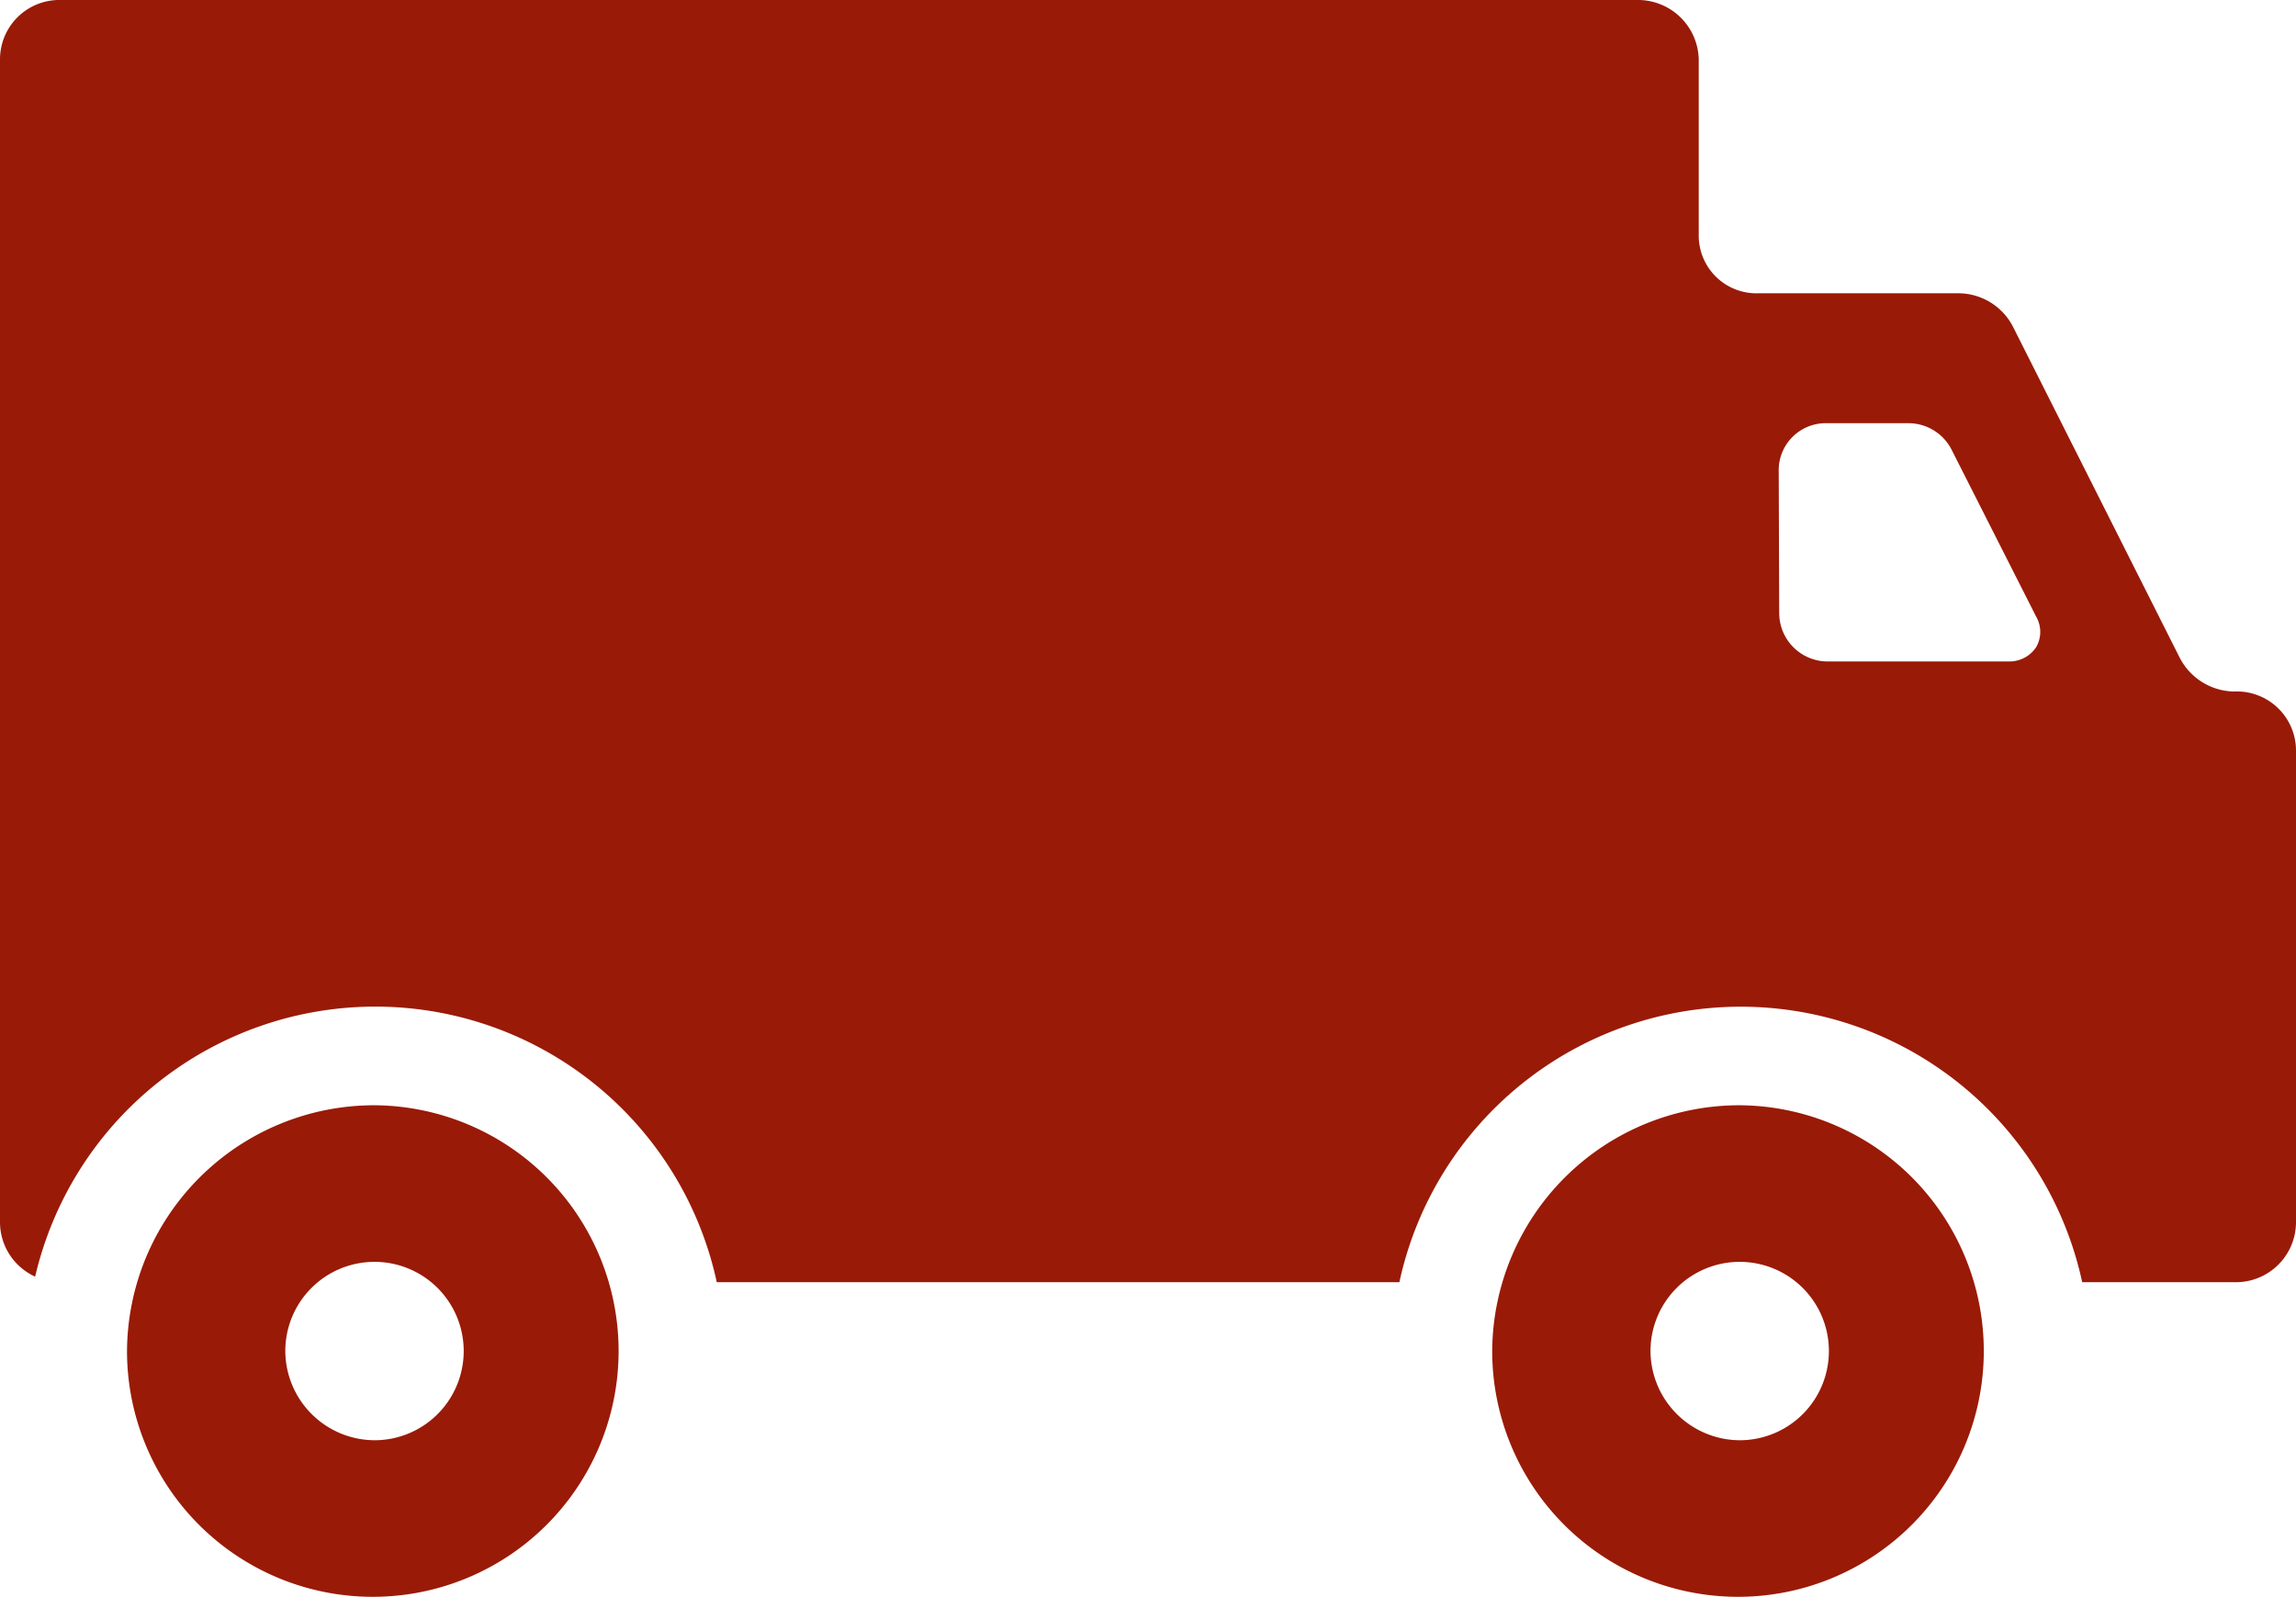
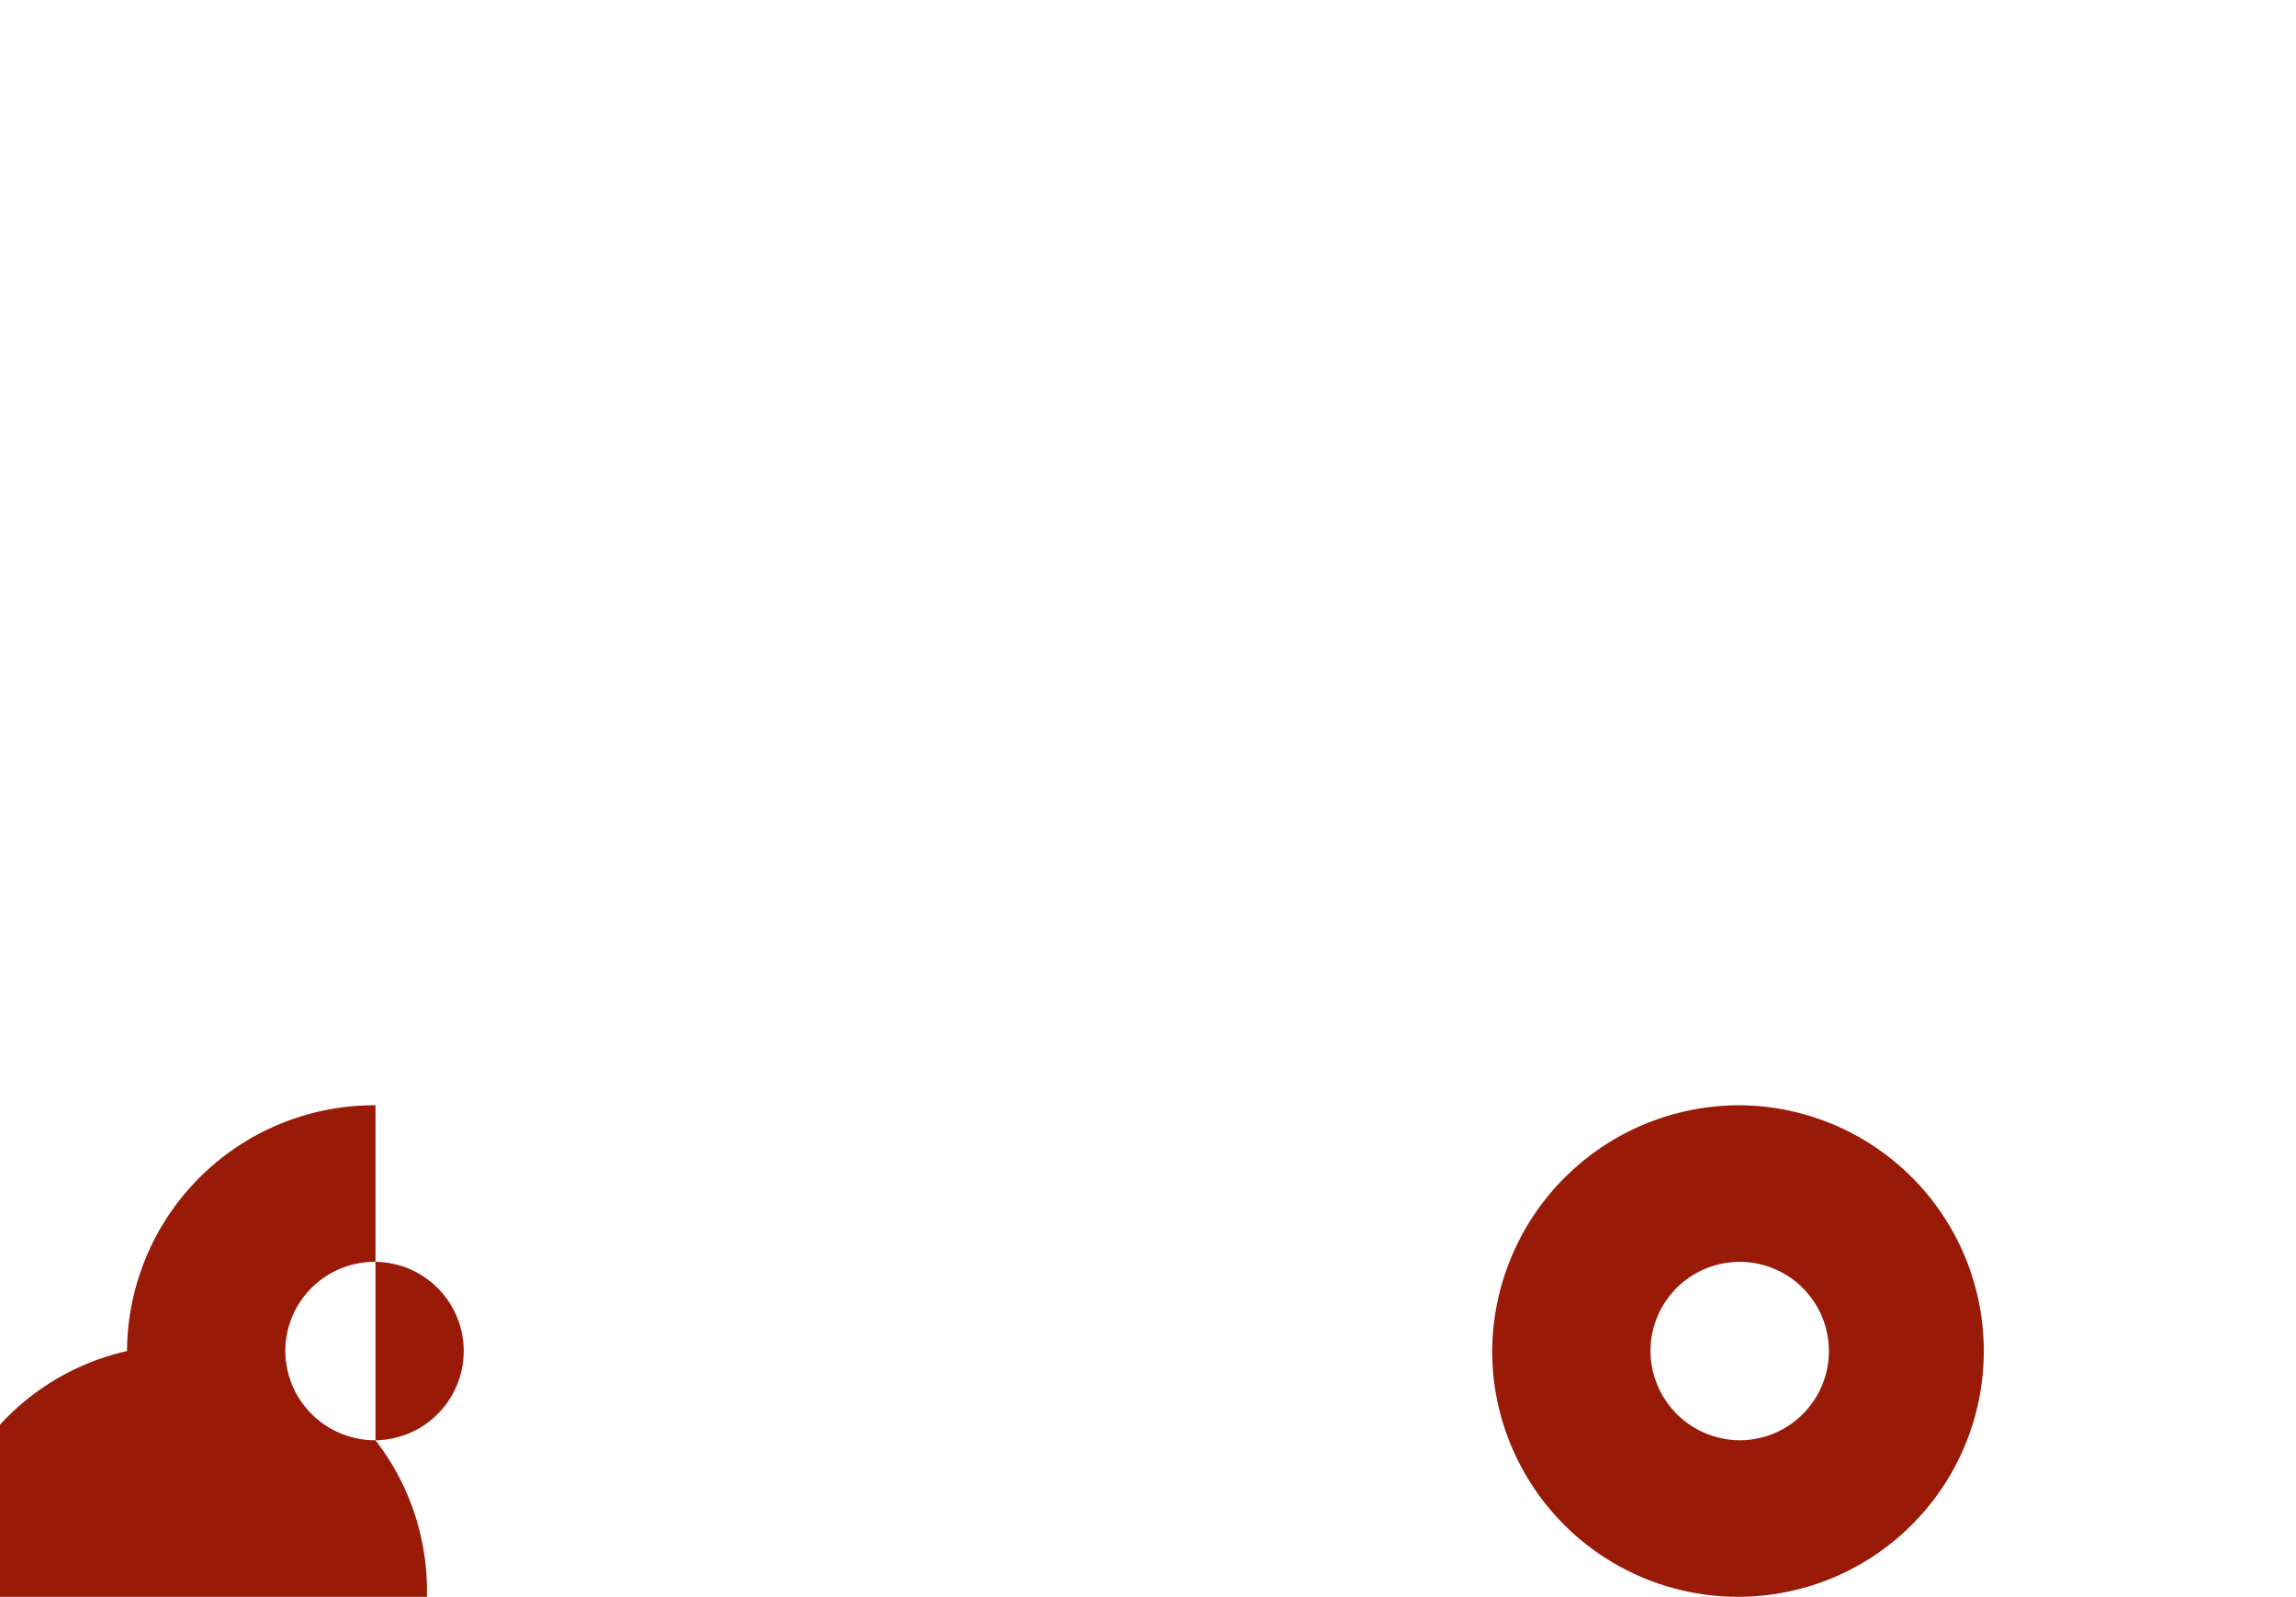
<svg xmlns="http://www.w3.org/2000/svg" viewBox="0 0 94.72 65.88">
  <g id="Layer_2" data-name="Layer 2">
    <g id="Layer_1-2" data-name="Layer 1">
-       <path d="M73.4,25.29a2,2,0,0,0,2,2h7.52A1.32,1.32,0,0,0,84,26.7a1.26,1.26,0,0,0,0-1.26l-3.49-6.89a2,2,0,0,0-1.82-1.09H75.38a1.94,1.94,0,0,0-2,2ZM2.51,0h65a2.51,2.51,0,0,1,2.57,2.43V9.69a2.38,2.38,0,0,0,2.44,2.41h8.3a2.54,2.54,0,0,1,2.24,1.41l6.85,13.6a2.57,2.57,0,0,0,2.25,1.42h0A2.44,2.44,0,0,1,94.72,31V50.43a2.48,2.48,0,0,1-2.51,2.47H85.9a14.41,14.41,0,0,0-28.17,0H29.57a14.41,14.41,0,0,0-28.12-.23A2.47,2.47,0,0,1,0,50.42v-48A2.45,2.45,0,0,1,2.51,0" fill="#991a07" />
      <path d="M71.81,59.42a3.68,3.68,0,1,0-3.72-3.68,3.7,3.7,0,0,0,3.72,3.68m0-13.82A10.14,10.14,0,1,1,61.56,55.74,10.2,10.2,0,0,1,71.81,45.6" fill="#991a07" />
-       <path d="M15.49,59.42a3.68,3.68,0,1,0-3.72-3.68,3.7,3.7,0,0,0,3.72,3.68m0-13.82A10.14,10.14,0,1,1,5.24,55.74,10.2,10.2,0,0,1,15.49,45.6" fill="#991a07" />
+       <path d="M15.49,59.42a3.68,3.68,0,1,0-3.72-3.68,3.7,3.7,0,0,0,3.72,3.68A10.14,10.14,0,1,1,5.24,55.74,10.2,10.2,0,0,1,15.49,45.6" fill="#991a07" />
    </g>
  </g>
</svg>